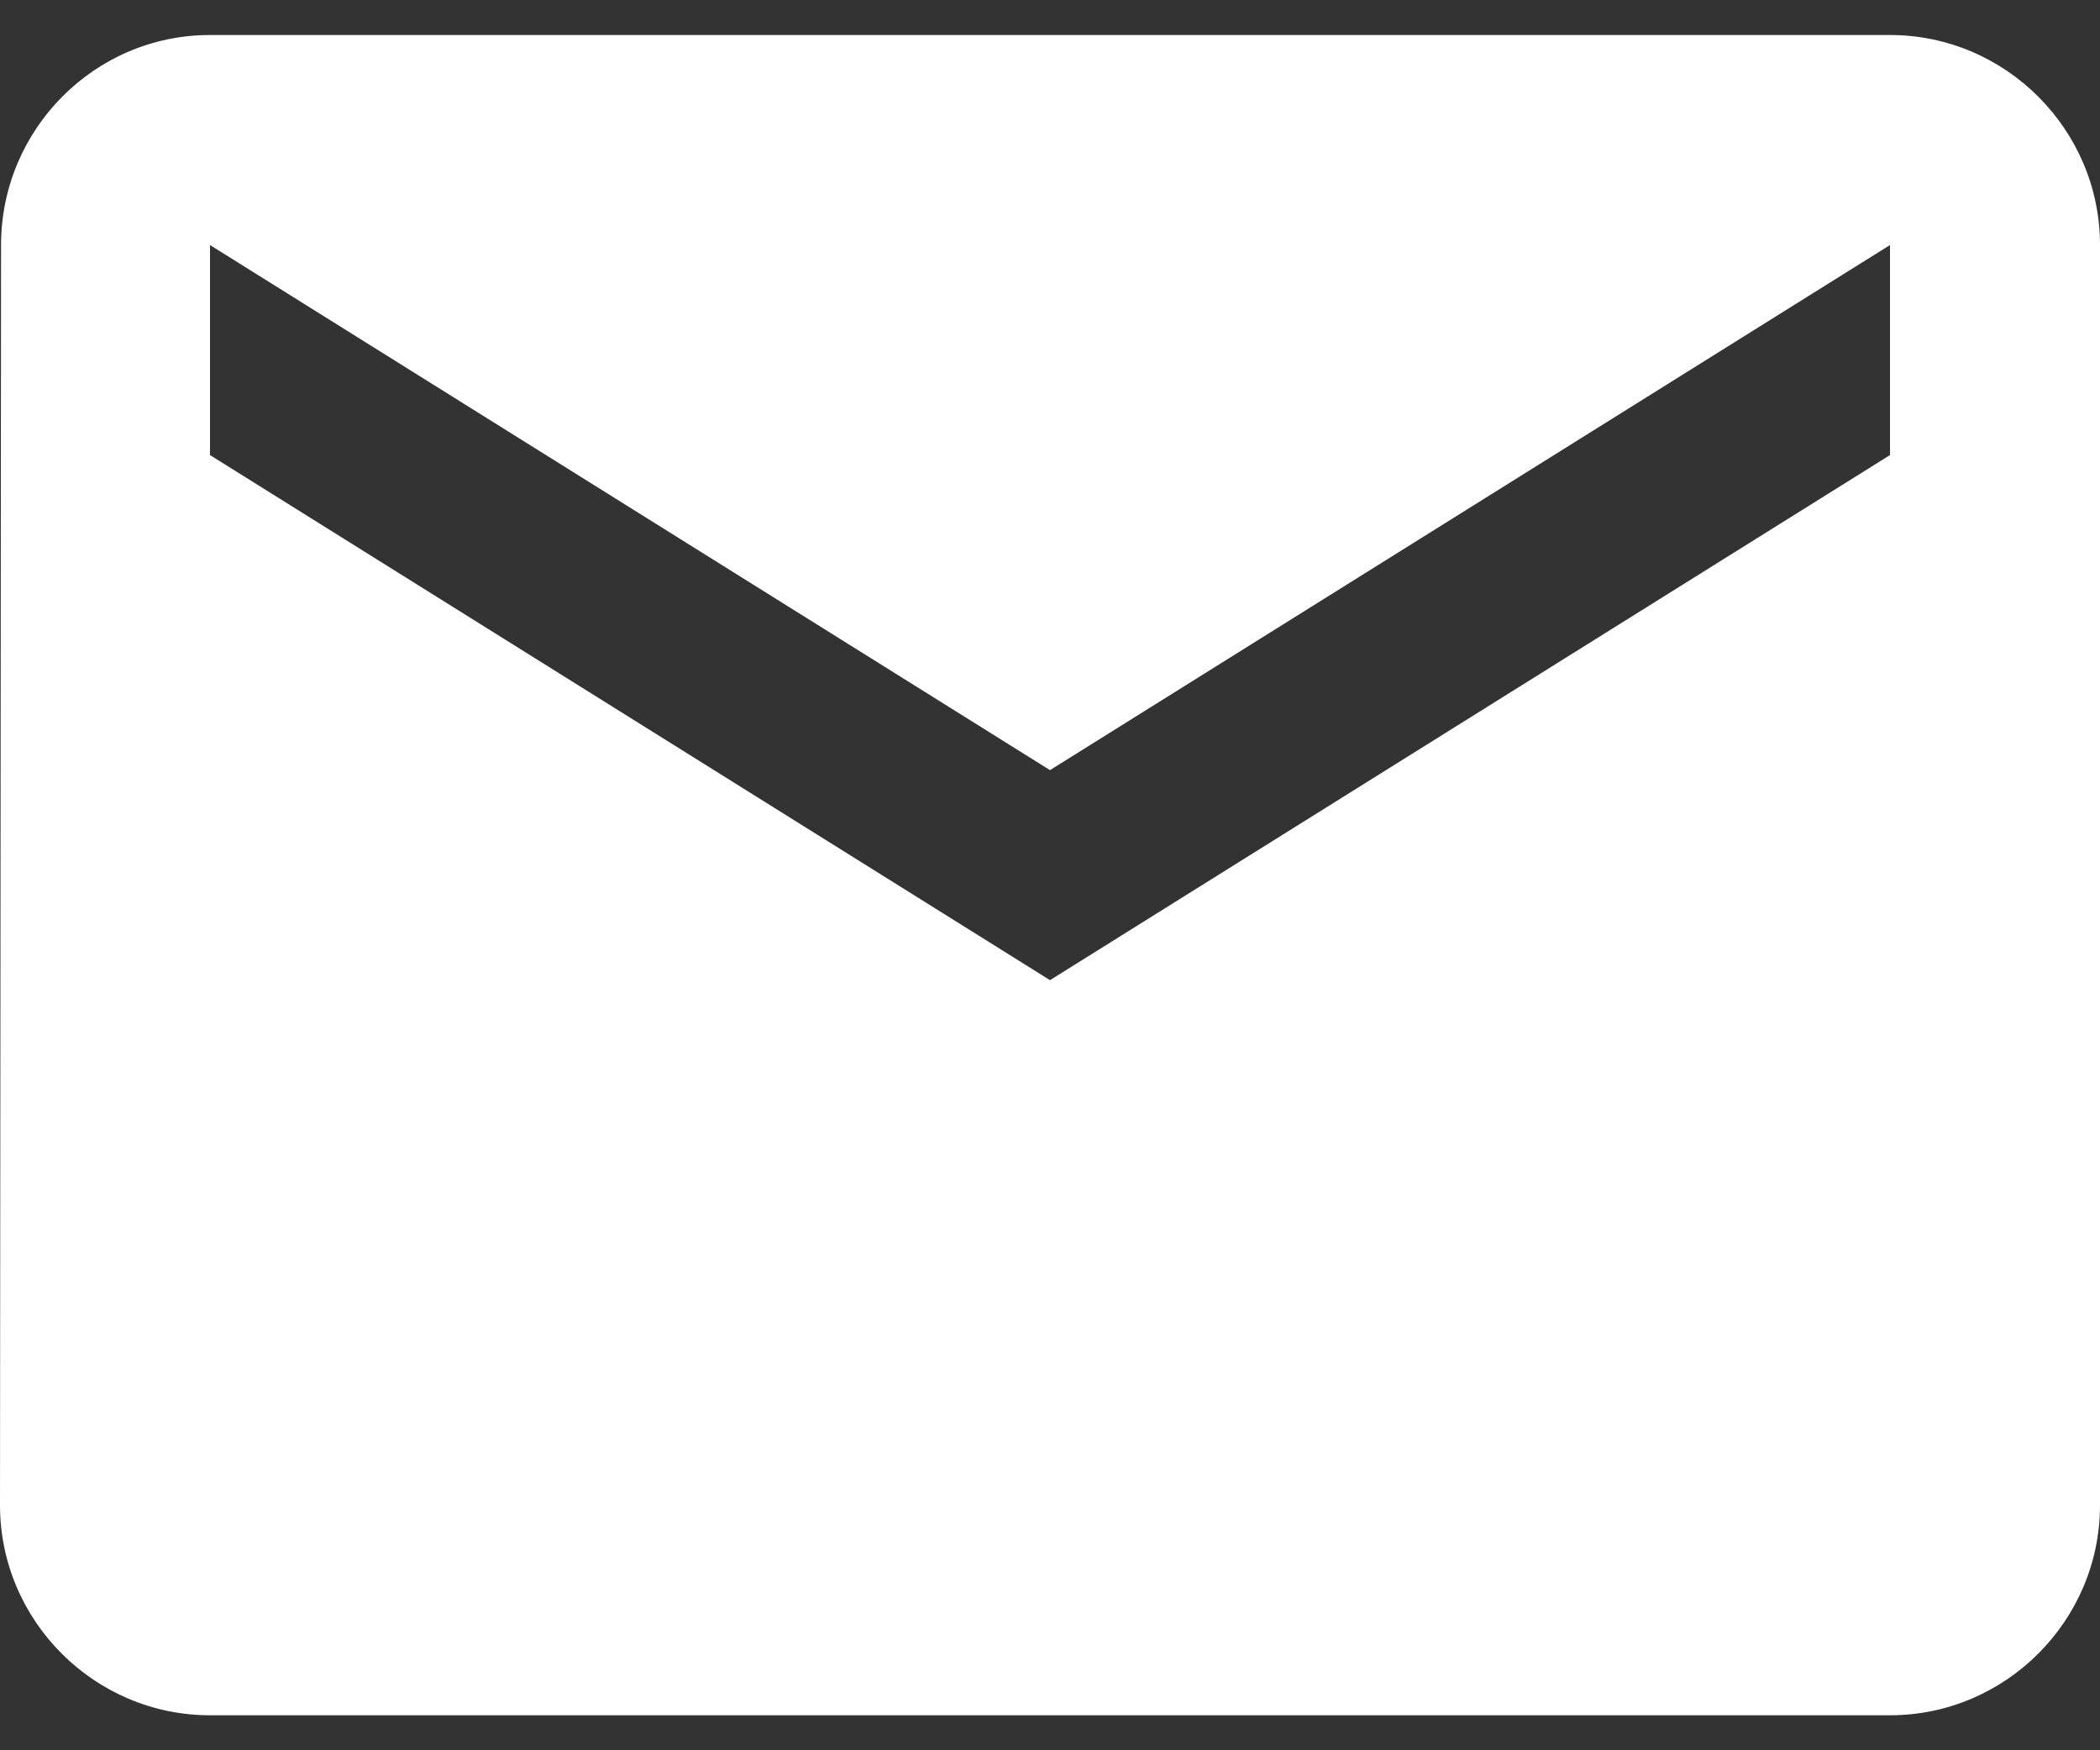
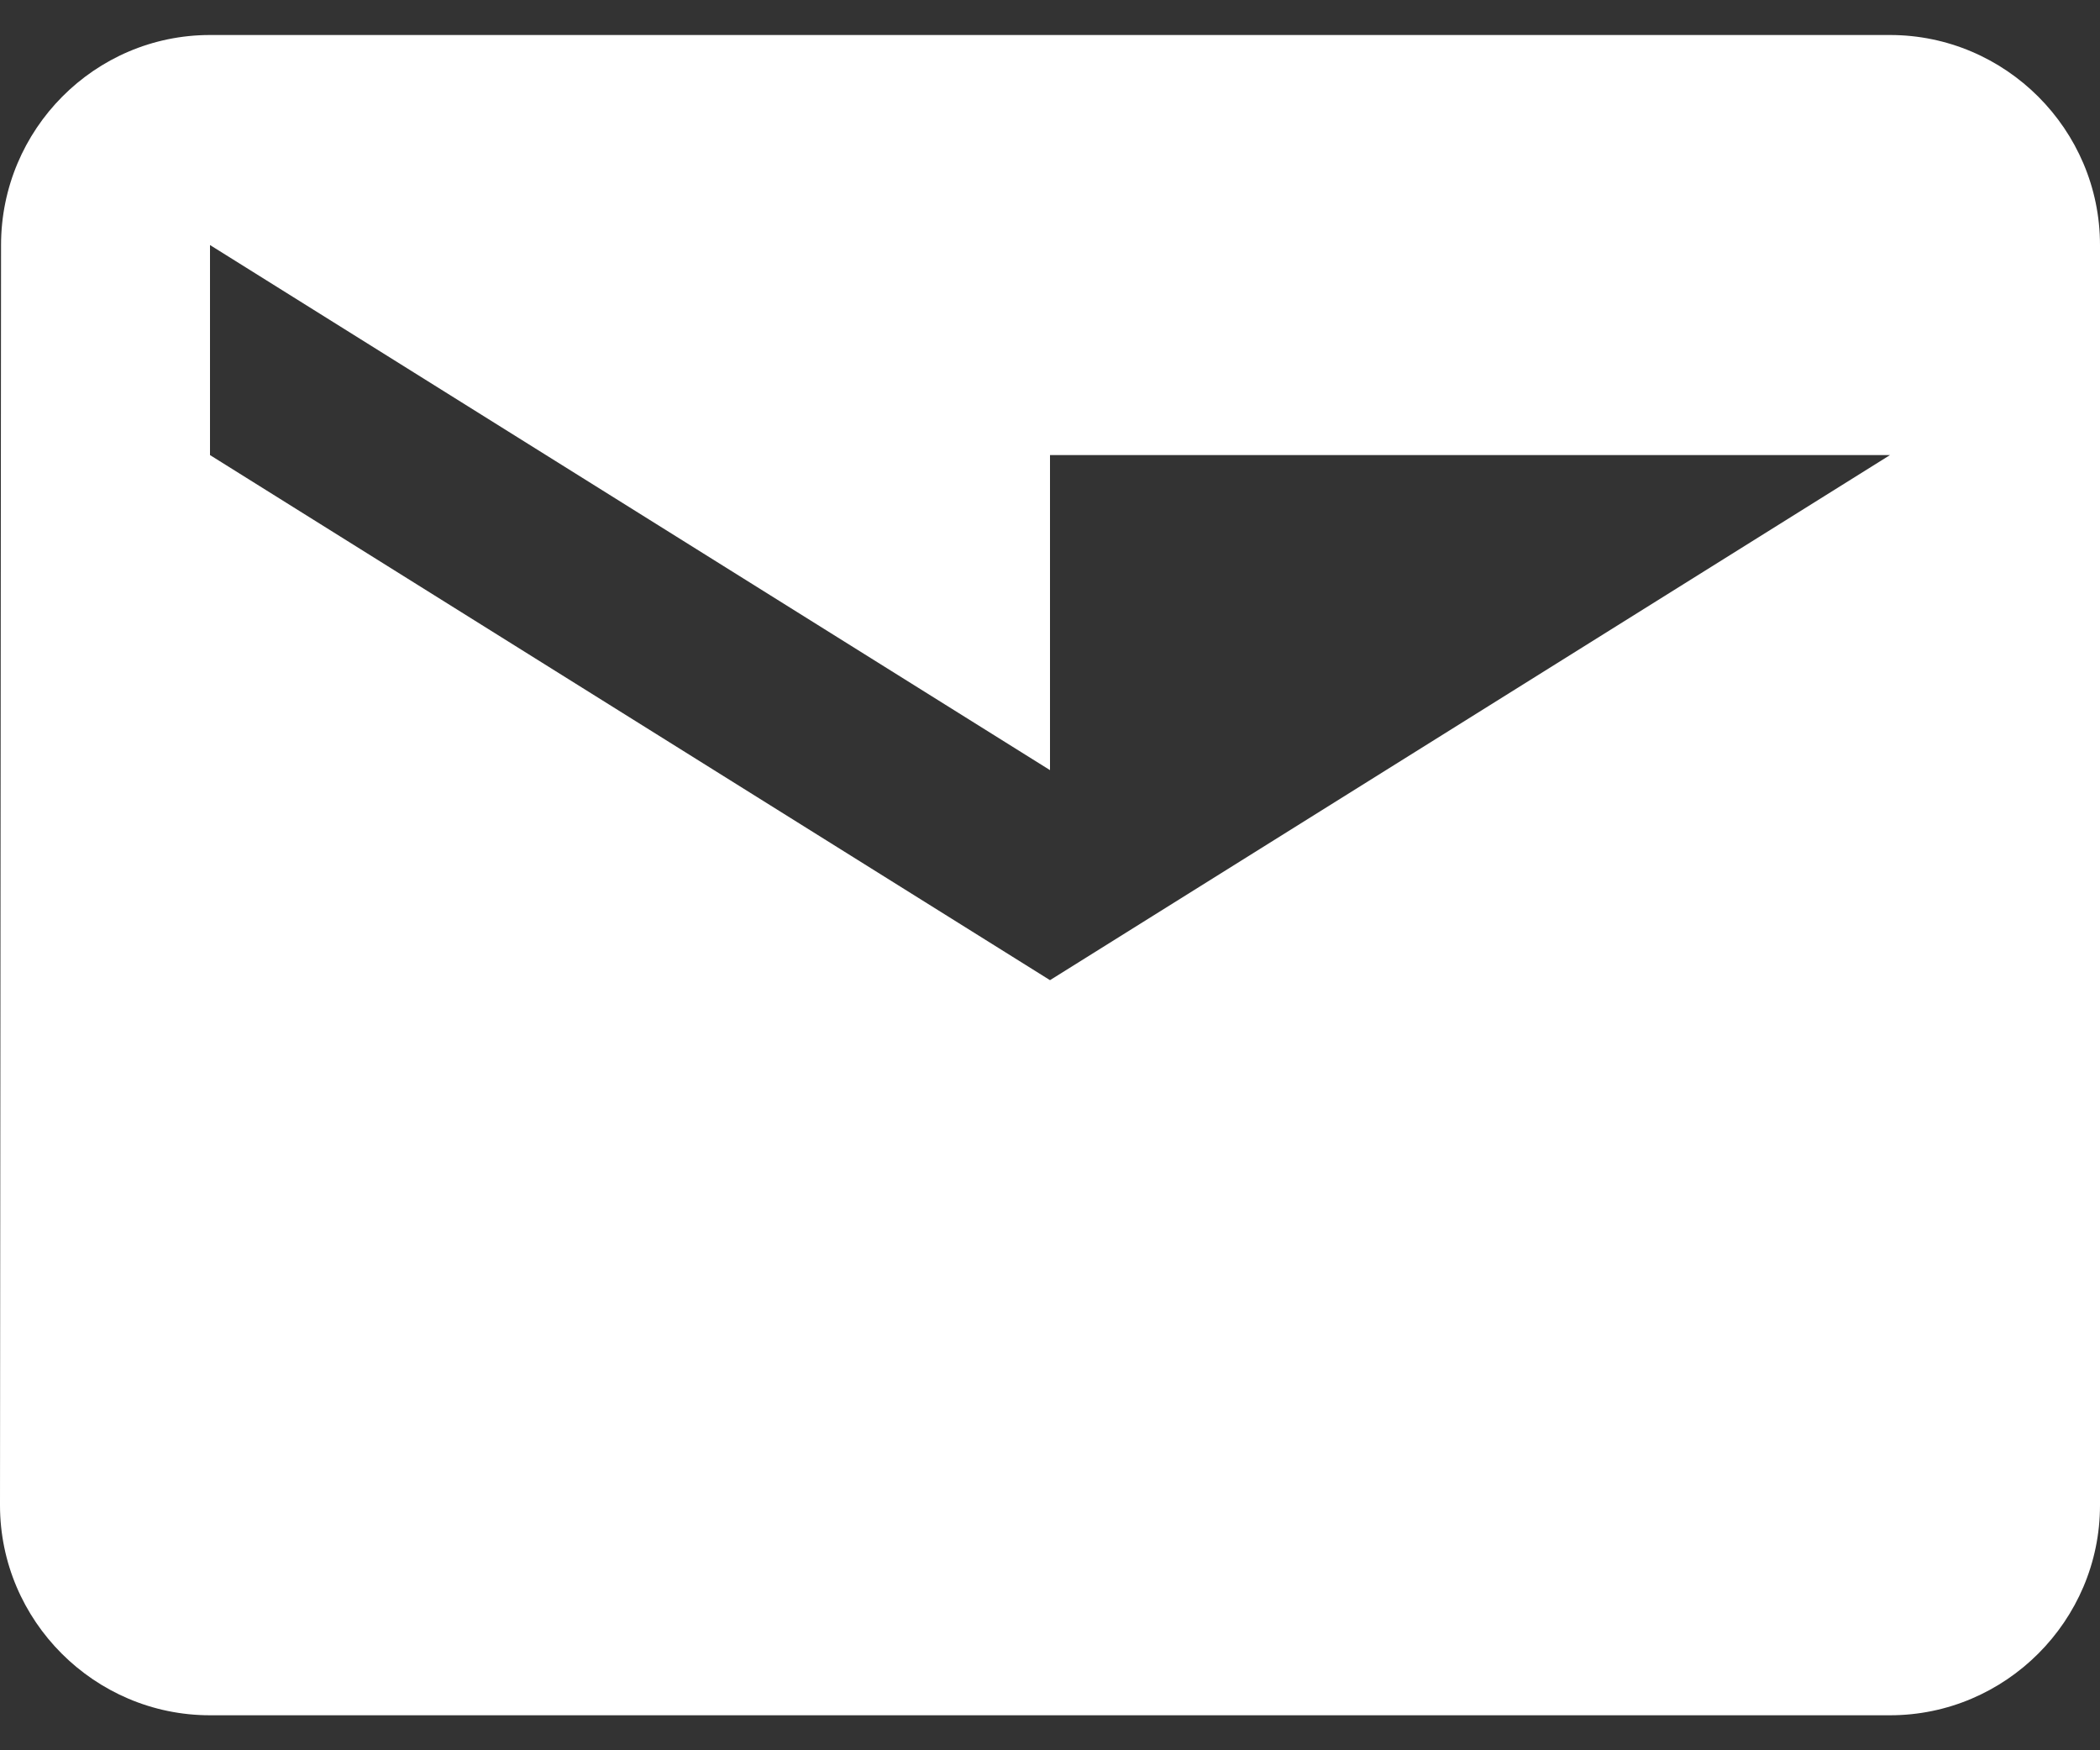
<svg xmlns="http://www.w3.org/2000/svg" width="24" height="20" viewBox="0 0 24 20" fill="none">
  <rect x="0" y="0" width="24" height="20" fill="#333333" stroke="none" />
-   <path d="M21.6 0.4H2.4C1.08 0.4 0.012 1.48 0.012 2.8L0 17.2C0 18.52 1.08 19.6 2.4 19.6H21.6C22.92 19.6 24 18.52 24 17.2V2.8C24 1.48 22.92 0.4 21.6 0.4ZM21.6 5.2L12 11.2L2.4 5.2V2.8L12 8.8L21.6 2.8V5.2Z" fill="white" />
+   <path d="M21.6 0.4H2.4C1.08 0.4 0.012 1.48 0.012 2.8L0 17.2C0 18.52 1.08 19.6 2.4 19.6H21.6C22.92 19.6 24 18.52 24 17.2V2.8C24 1.48 22.92 0.4 21.6 0.4ZM21.6 5.2L12 11.2L2.4 5.2V2.8L12 8.8V5.2Z" fill="white" />
</svg>